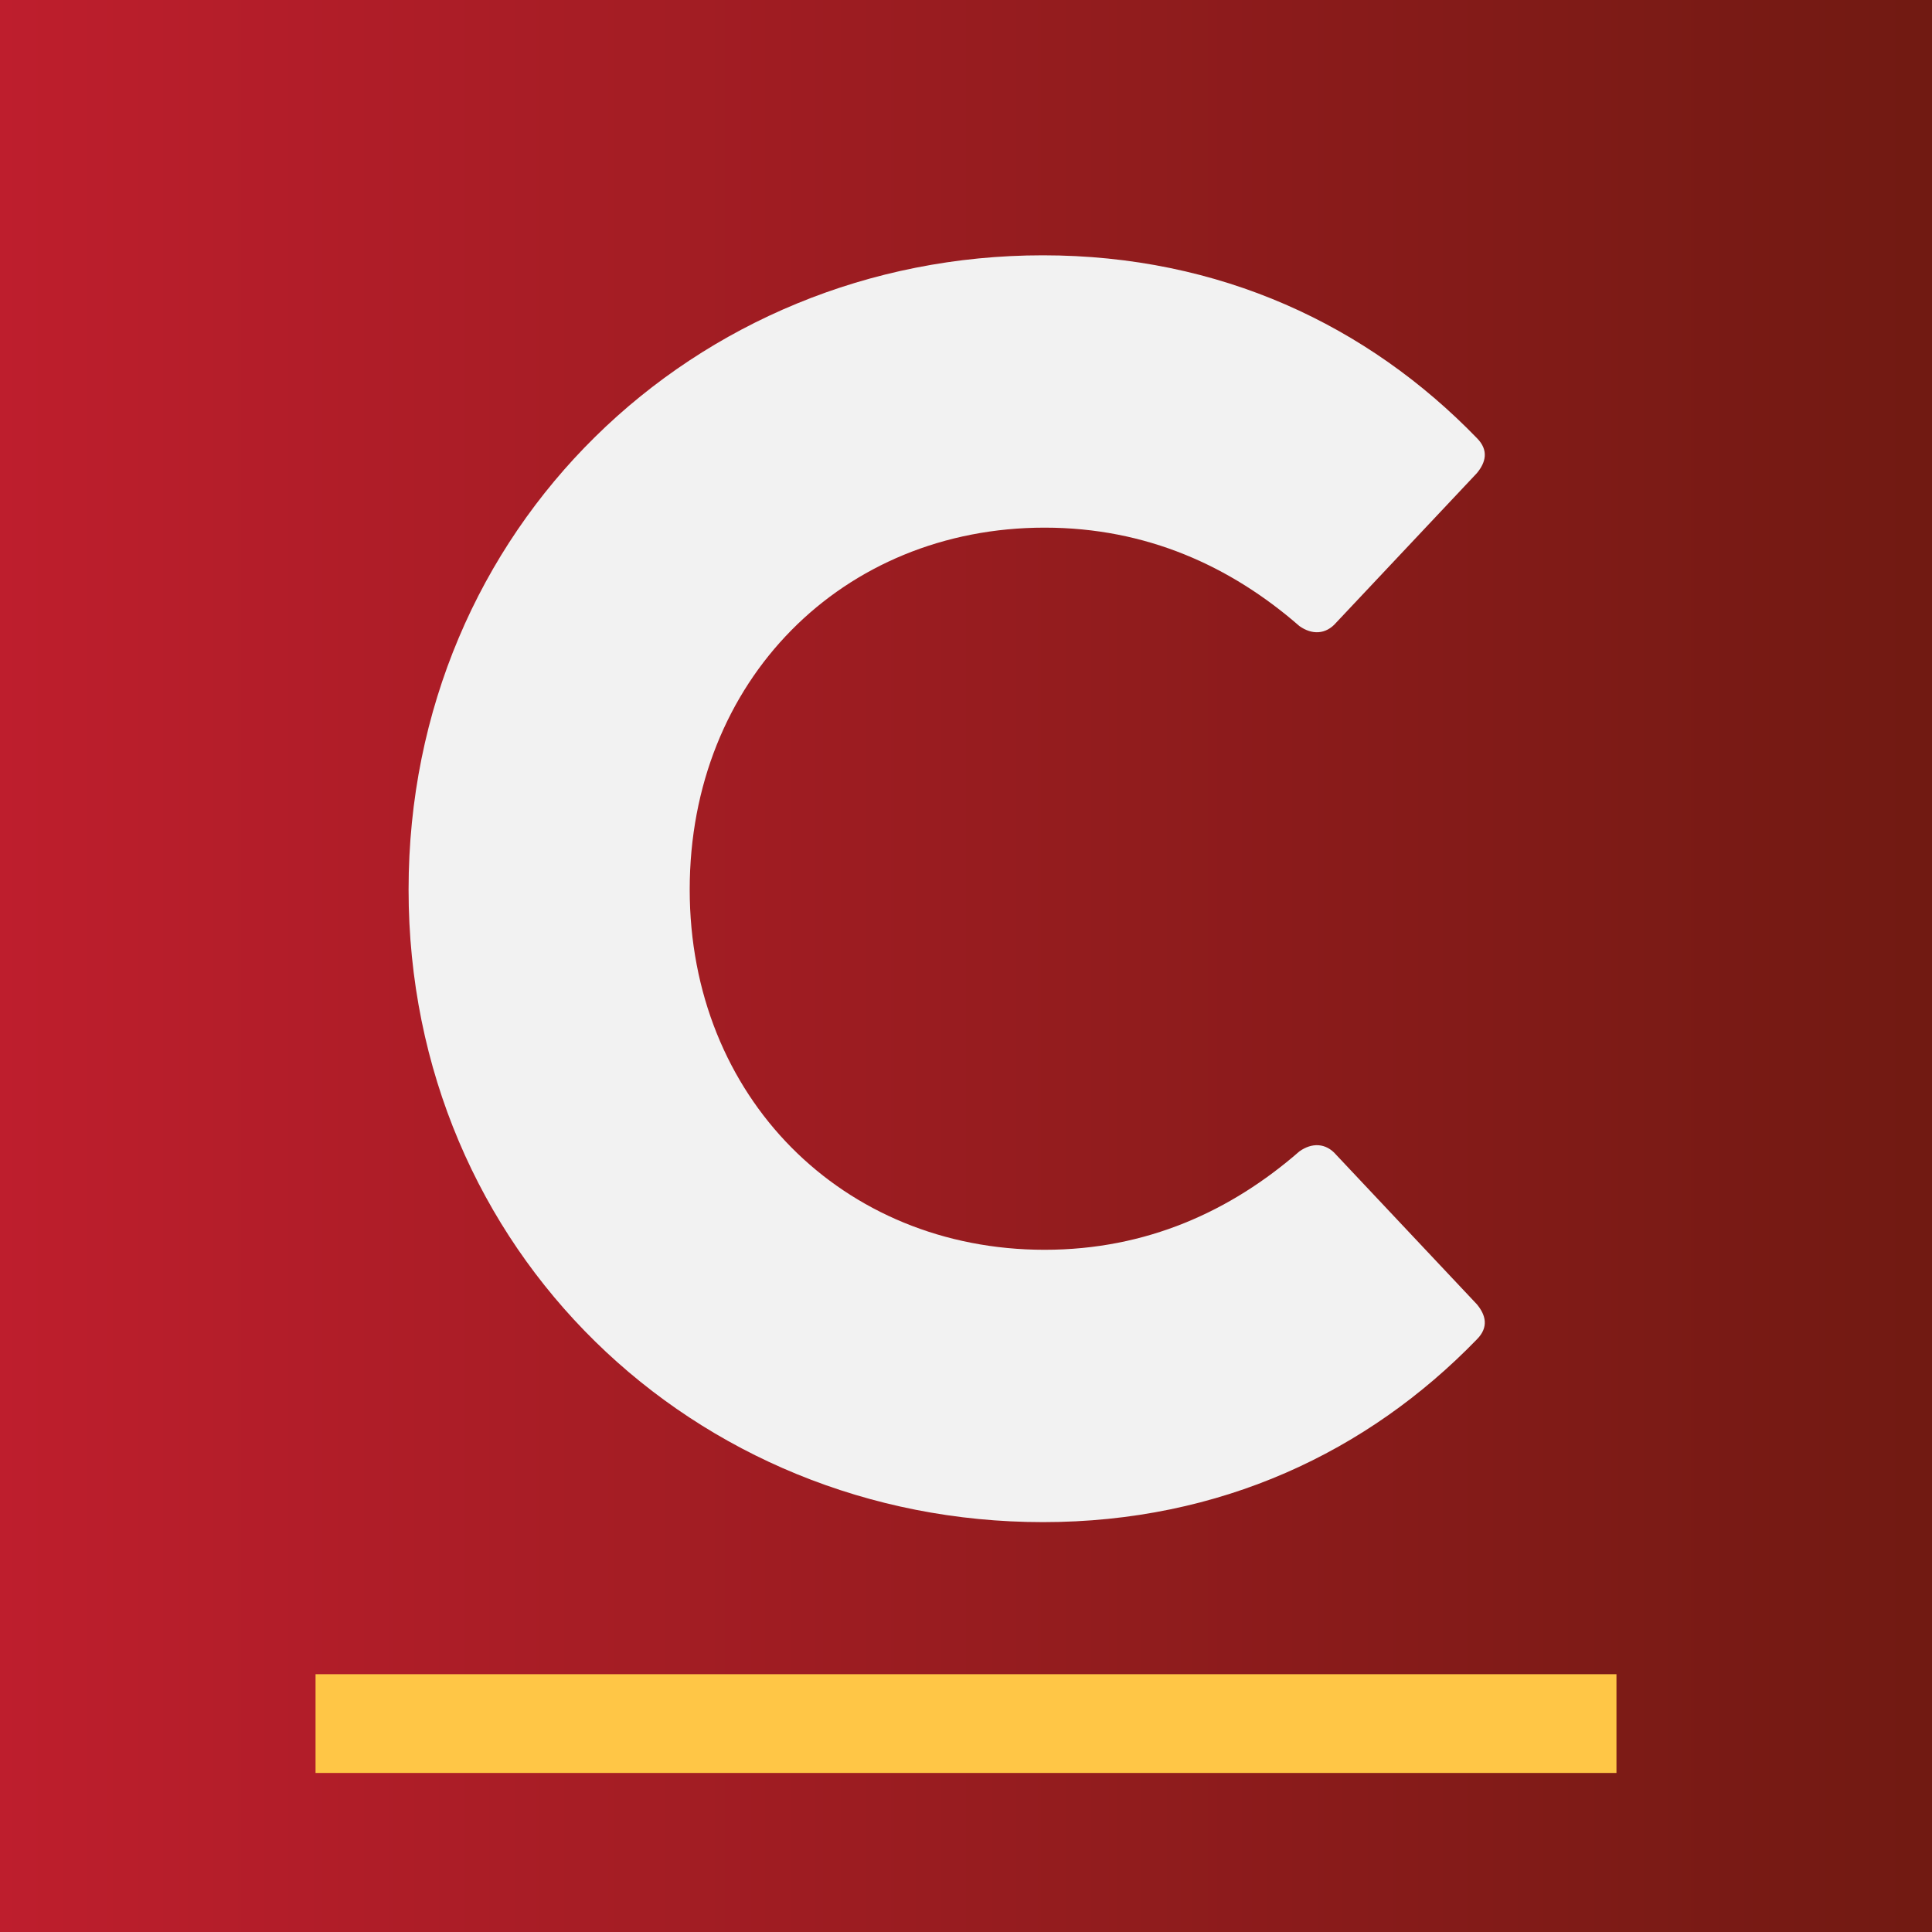
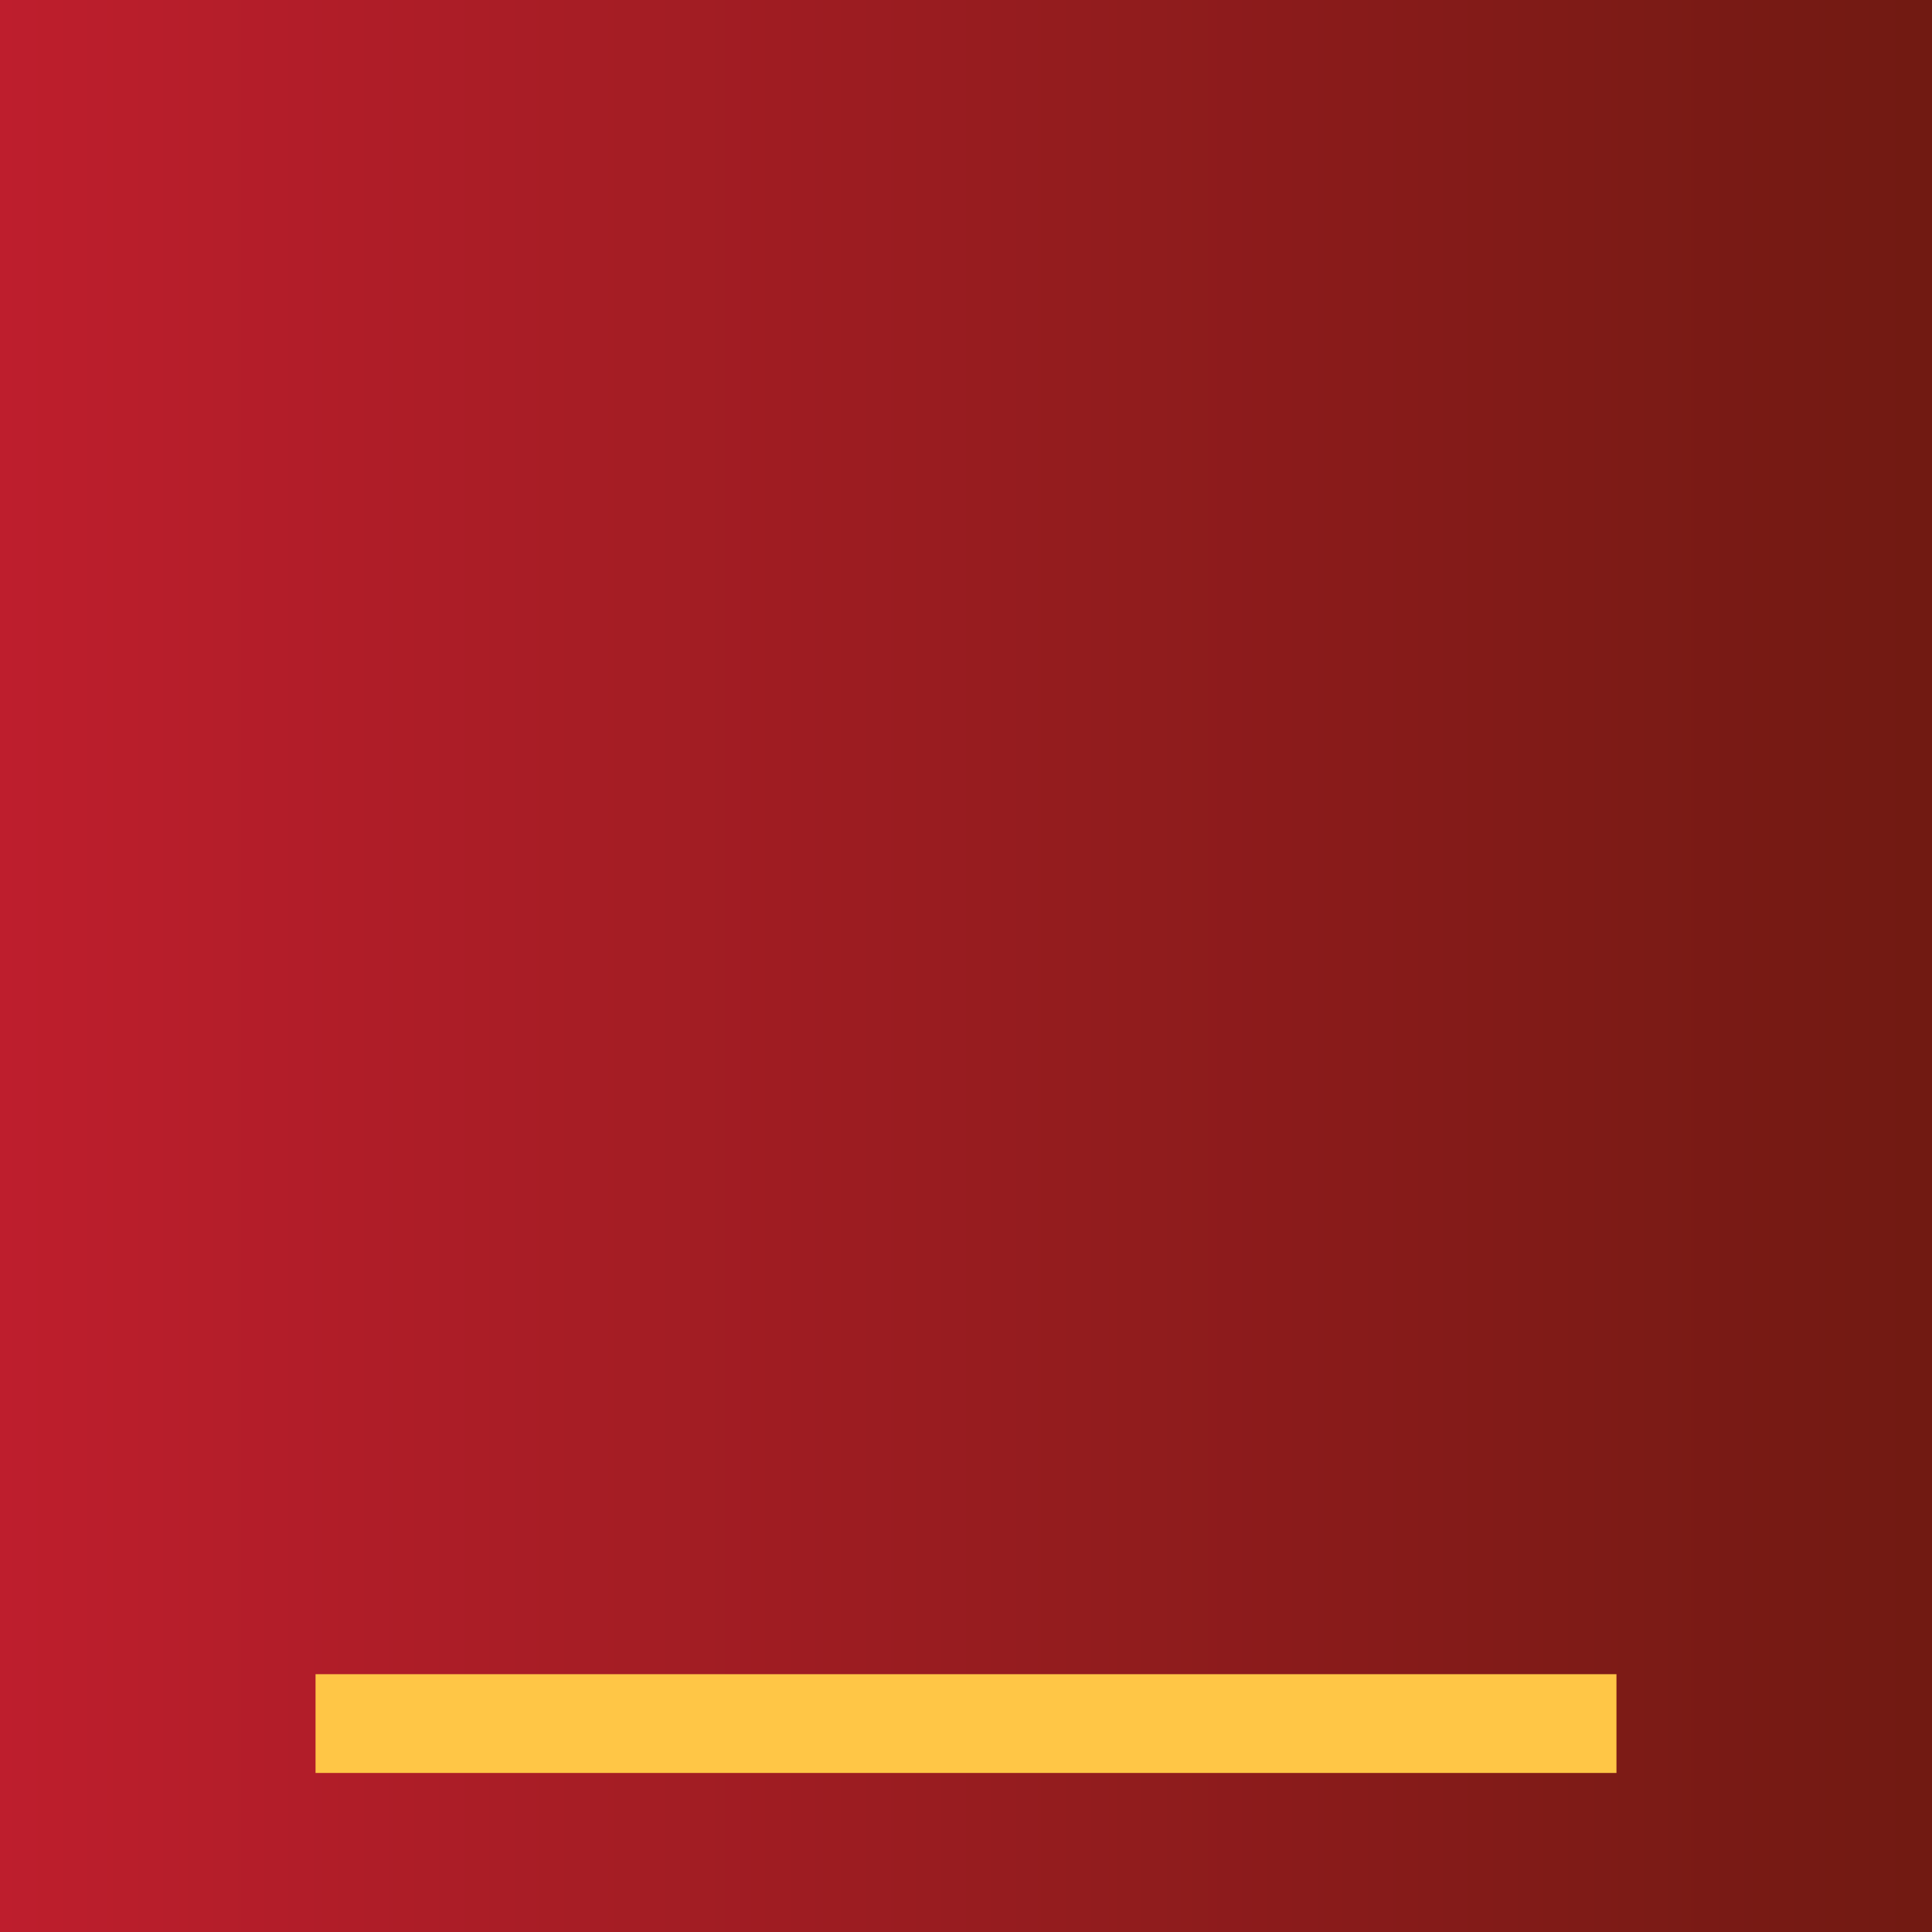
<svg xmlns="http://www.w3.org/2000/svg" data-bbox="0 0 100 100.001" viewBox="0 0 100 100.001" height="100.001" width="100" data-type="ugc">
  <rect x="0" y="0" width="100" height="100.001" fill="#808080" stroke="none" />
  <g>
    <linearGradient y2="50.001" x2="100" y1="50.001" x1="0" gradientUnits="userSpaceOnUse" id="0c2d7e52-4c2e-410b-a7ab-d3cf2a98ea0d">
      <stop offset="0" stop-color="#be1e2d" />
      <stop offset="1" stop-color="#711a12" />
    </linearGradient>
    <path fill="url(#0c2d7e52-4c2e-410b-a7ab-d3cf2a98ea0d)" d="M100 0v100.001H0V0h100z" />
    <path fill="#FFC646" d="M83.668 86.656v5.111H16.332v-5.111h67.336z" />
-     <path d="M53.978 78.785c9.186 0 16.824-3.638 22.463-9.458.637-.637.455-1.273 0-1.819l-7.275-7.73c-.545-.637-1.273-.637-1.91-.182-3.547 3.092-7.912 5.093-13.186 5.093-10.459 0-18.371-7.912-18.371-18.644 0-10.822 7.912-18.734 18.371-18.734 5.273 0 9.639 2 13.186 5.093.637.455 1.365.455 1.91-.182l7.275-7.73c.455-.545.637-1.182 0-1.819-5.639-5.82-13.277-9.458-22.463-9.458-18.006 0-32.83 14.096-32.83 32.83-.001 18.735 14.824 32.74 32.83 32.74z" fill="#F2F2F2" />
  </g>
</svg>